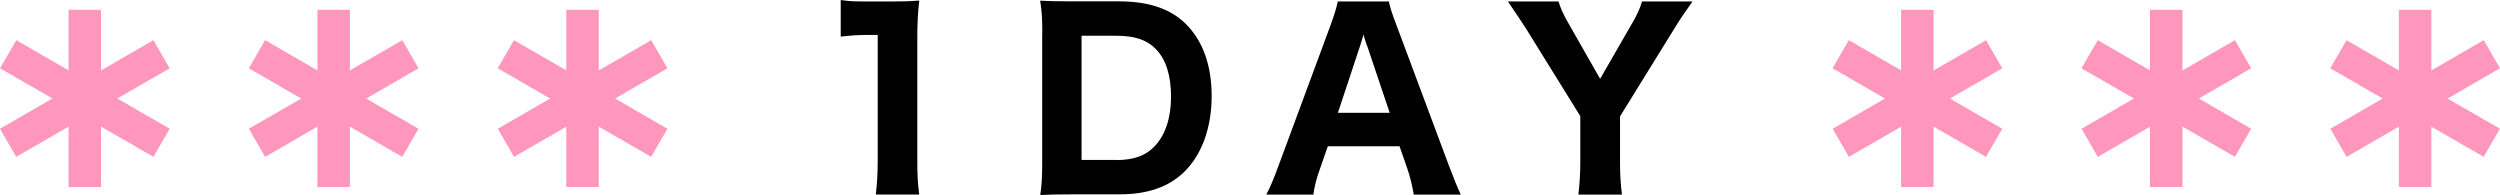
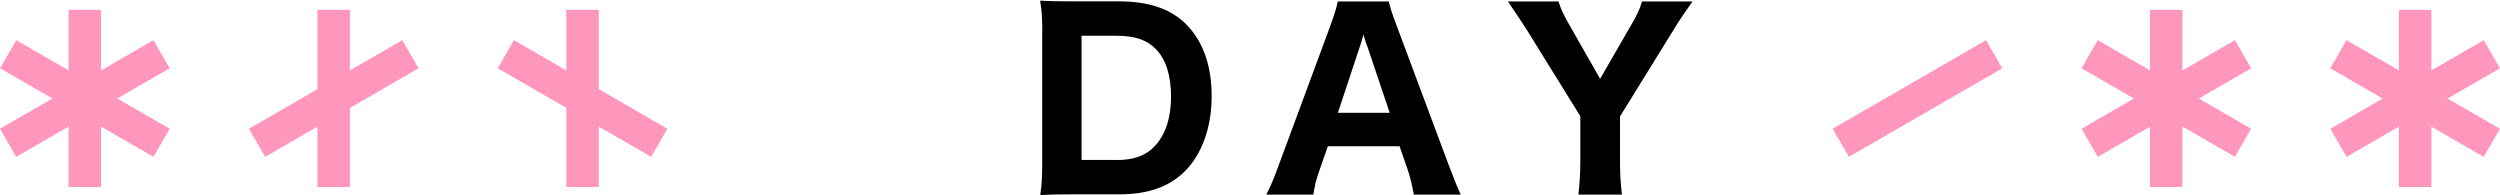
<svg xmlns="http://www.w3.org/2000/svg" id="_レイヤー_2" data-name="レイヤー 2" viewBox="0 0 221 17.26">
  <defs>
    <style>
      .cls-1 {
        fill: #000;
      }

      .cls-1, .cls-2 {
        stroke-width: 0px;
      }

      .cls-2 {
        fill: #ff97bd;
      }
    </style>
  </defs>
  <g id="_レイヤー_1-2" data-name="レイヤー 1">
    <g>
      <g>
        <g>
          <rect class="cls-2" x="43.67" y="7.27" width="15.66" height="2.87" transform="translate(60.2 -42.8) rotate(90)" />
          <rect class="cls-2" x="43.67" y="7.27" width="15.66" height="2.87" transform="translate(11.25 -24.58) rotate(30)" />
-           <rect class="cls-2" x="43.67" y="7.27" width="15.66" height="2.87" transform="translate(2.55 26.92) rotate(-30)" />
        </g>
        <g>
          <rect class="cls-2" x="21.67" y="7.27" width="15.66" height="2.87" transform="translate(38.2 -20.8) rotate(90)" />
-           <rect class="cls-2" x="21.67" y="7.27" width="15.66" height="2.87" transform="translate(8.3 -13.58) rotate(30)" />
          <rect class="cls-2" x="21.67" y="7.27" width="15.66" height="2.87" transform="translate(-.4 15.92) rotate(-30)" />
        </g>
        <g>
          <rect class="cls-2" x="-.33" y="7.27" width="15.66" height="2.87" transform="translate(16.2 1.2) rotate(90)" />
          <rect class="cls-2" x="-.33" y="7.27" width="15.66" height="2.87" transform="translate(5.36 -2.58) rotate(30)" />
          <rect class="cls-2" x="-.33" y="7.27" width="15.66" height="2.87" transform="translate(-3.35 4.92) rotate(-30)" />
        </g>
      </g>
      <g>
        <g>
          <rect class="cls-2" x="205.67" y="7.27" width="15.66" height="2.87" transform="translate(222.2 -204.8) rotate(90)" />
          <rect class="cls-2" x="205.67" y="7.27" width="15.66" height="2.87" transform="translate(32.95 -105.58) rotate(30)" />
          <rect class="cls-2" x="205.67" y="7.27" width="15.66" height="2.87" transform="translate(24.25 107.92) rotate(-30)" />
        </g>
        <g>
          <rect class="cls-2" x="183.67" y="7.27" width="15.66" height="2.87" transform="translate(200.2 -182.8) rotate(90)" />
          <rect class="cls-2" x="183.67" y="7.27" width="15.66" height="2.87" transform="translate(30.01 -94.58) rotate(30)" />
          <rect class="cls-2" x="183.67" y="7.27" width="15.66" height="2.87" transform="translate(21.31 96.92) rotate(-30)" />
        </g>
        <g>
-           <rect class="cls-2" x="161.67" y="7.27" width="15.66" height="2.87" transform="translate(178.2 -160.8) rotate(90)" />
-           <rect class="cls-2" x="161.67" y="7.27" width="15.66" height="2.87" transform="translate(27.06 -83.58) rotate(30)" />
          <rect class="cls-2" x="161.67" y="7.27" width="15.66" height="2.87" transform="translate(18.36 85.92) rotate(-30)" />
        </g>
      </g>
      <g>
-         <path class="cls-1" d="M74.31,0c.69.11,1.22.13,2.29.13h2.29c1.26,0,1.55-.02,2.37-.08-.13,1.18-.17,2.08-.17,3.4v10.81c0,1.18.04,1.97.17,2.94h-3.84c.1-.84.17-1.79.17-2.94V3.09h-.92c-.82,0-1.47.04-2.35.15V0Z" />
        <path class="cls-1" d="M92.14,2.96c0-1.3-.04-1.95-.19-2.9.84.04,1.37.06,2.88.06h4.09c2.58,0,4.49.63,5.86,1.95,1.53,1.49,2.33,3.67,2.33,6.42s-.84,5.17-2.46,6.74c-1.39,1.32-3.23,1.95-5.71,1.95h-4.12c-1.43,0-1.99.02-2.86.06.13-.9.17-1.55.17-2.9V2.96ZM98.67,14.15c1.55,0,2.6-.38,3.4-1.22.94-.99,1.45-2.5,1.45-4.37s-.44-3.3-1.34-4.22c-.8-.82-1.85-1.18-3.53-1.18h-3.04v10.98h3.06Z" />
        <path class="cls-1" d="M124.98,17.2c-.15-.86-.34-1.6-.55-2.23l-.71-2.04h-6.34l-.71,2.04c-.34.94-.46,1.51-.57,2.23h-4.16c.34-.63.63-1.32,1.07-2.52l4.58-12.37c.38-1.05.55-1.6.67-2.18h4.51c.13.55.25.99.71,2.18l4.62,12.37c.4,1.07.78,1.99,1.03,2.52h-4.16ZM120.84,4.03c-.06-.19-.15-.4-.31-.97-.13.44-.15.55-.29.97l-1.97,5.94h4.58l-2-5.94Z" />
        <path class="cls-1" d="M139.53,17.2c.1-.86.17-1.79.17-2.9v-4.03l-4.83-7.79c-.55-.84-1.07-1.62-1.57-2.35h4.47c.19.61.46,1.22.99,2.12l2.69,4.72,2.71-4.7c.55-.92.84-1.57.99-2.14h4.47c-.46.63-1.18,1.68-1.58,2.35l-4.83,7.81v4.01c0,1.07.04,1.85.17,2.9h-3.84Z" />
      </g>
    </g>
  </g>
</svg>